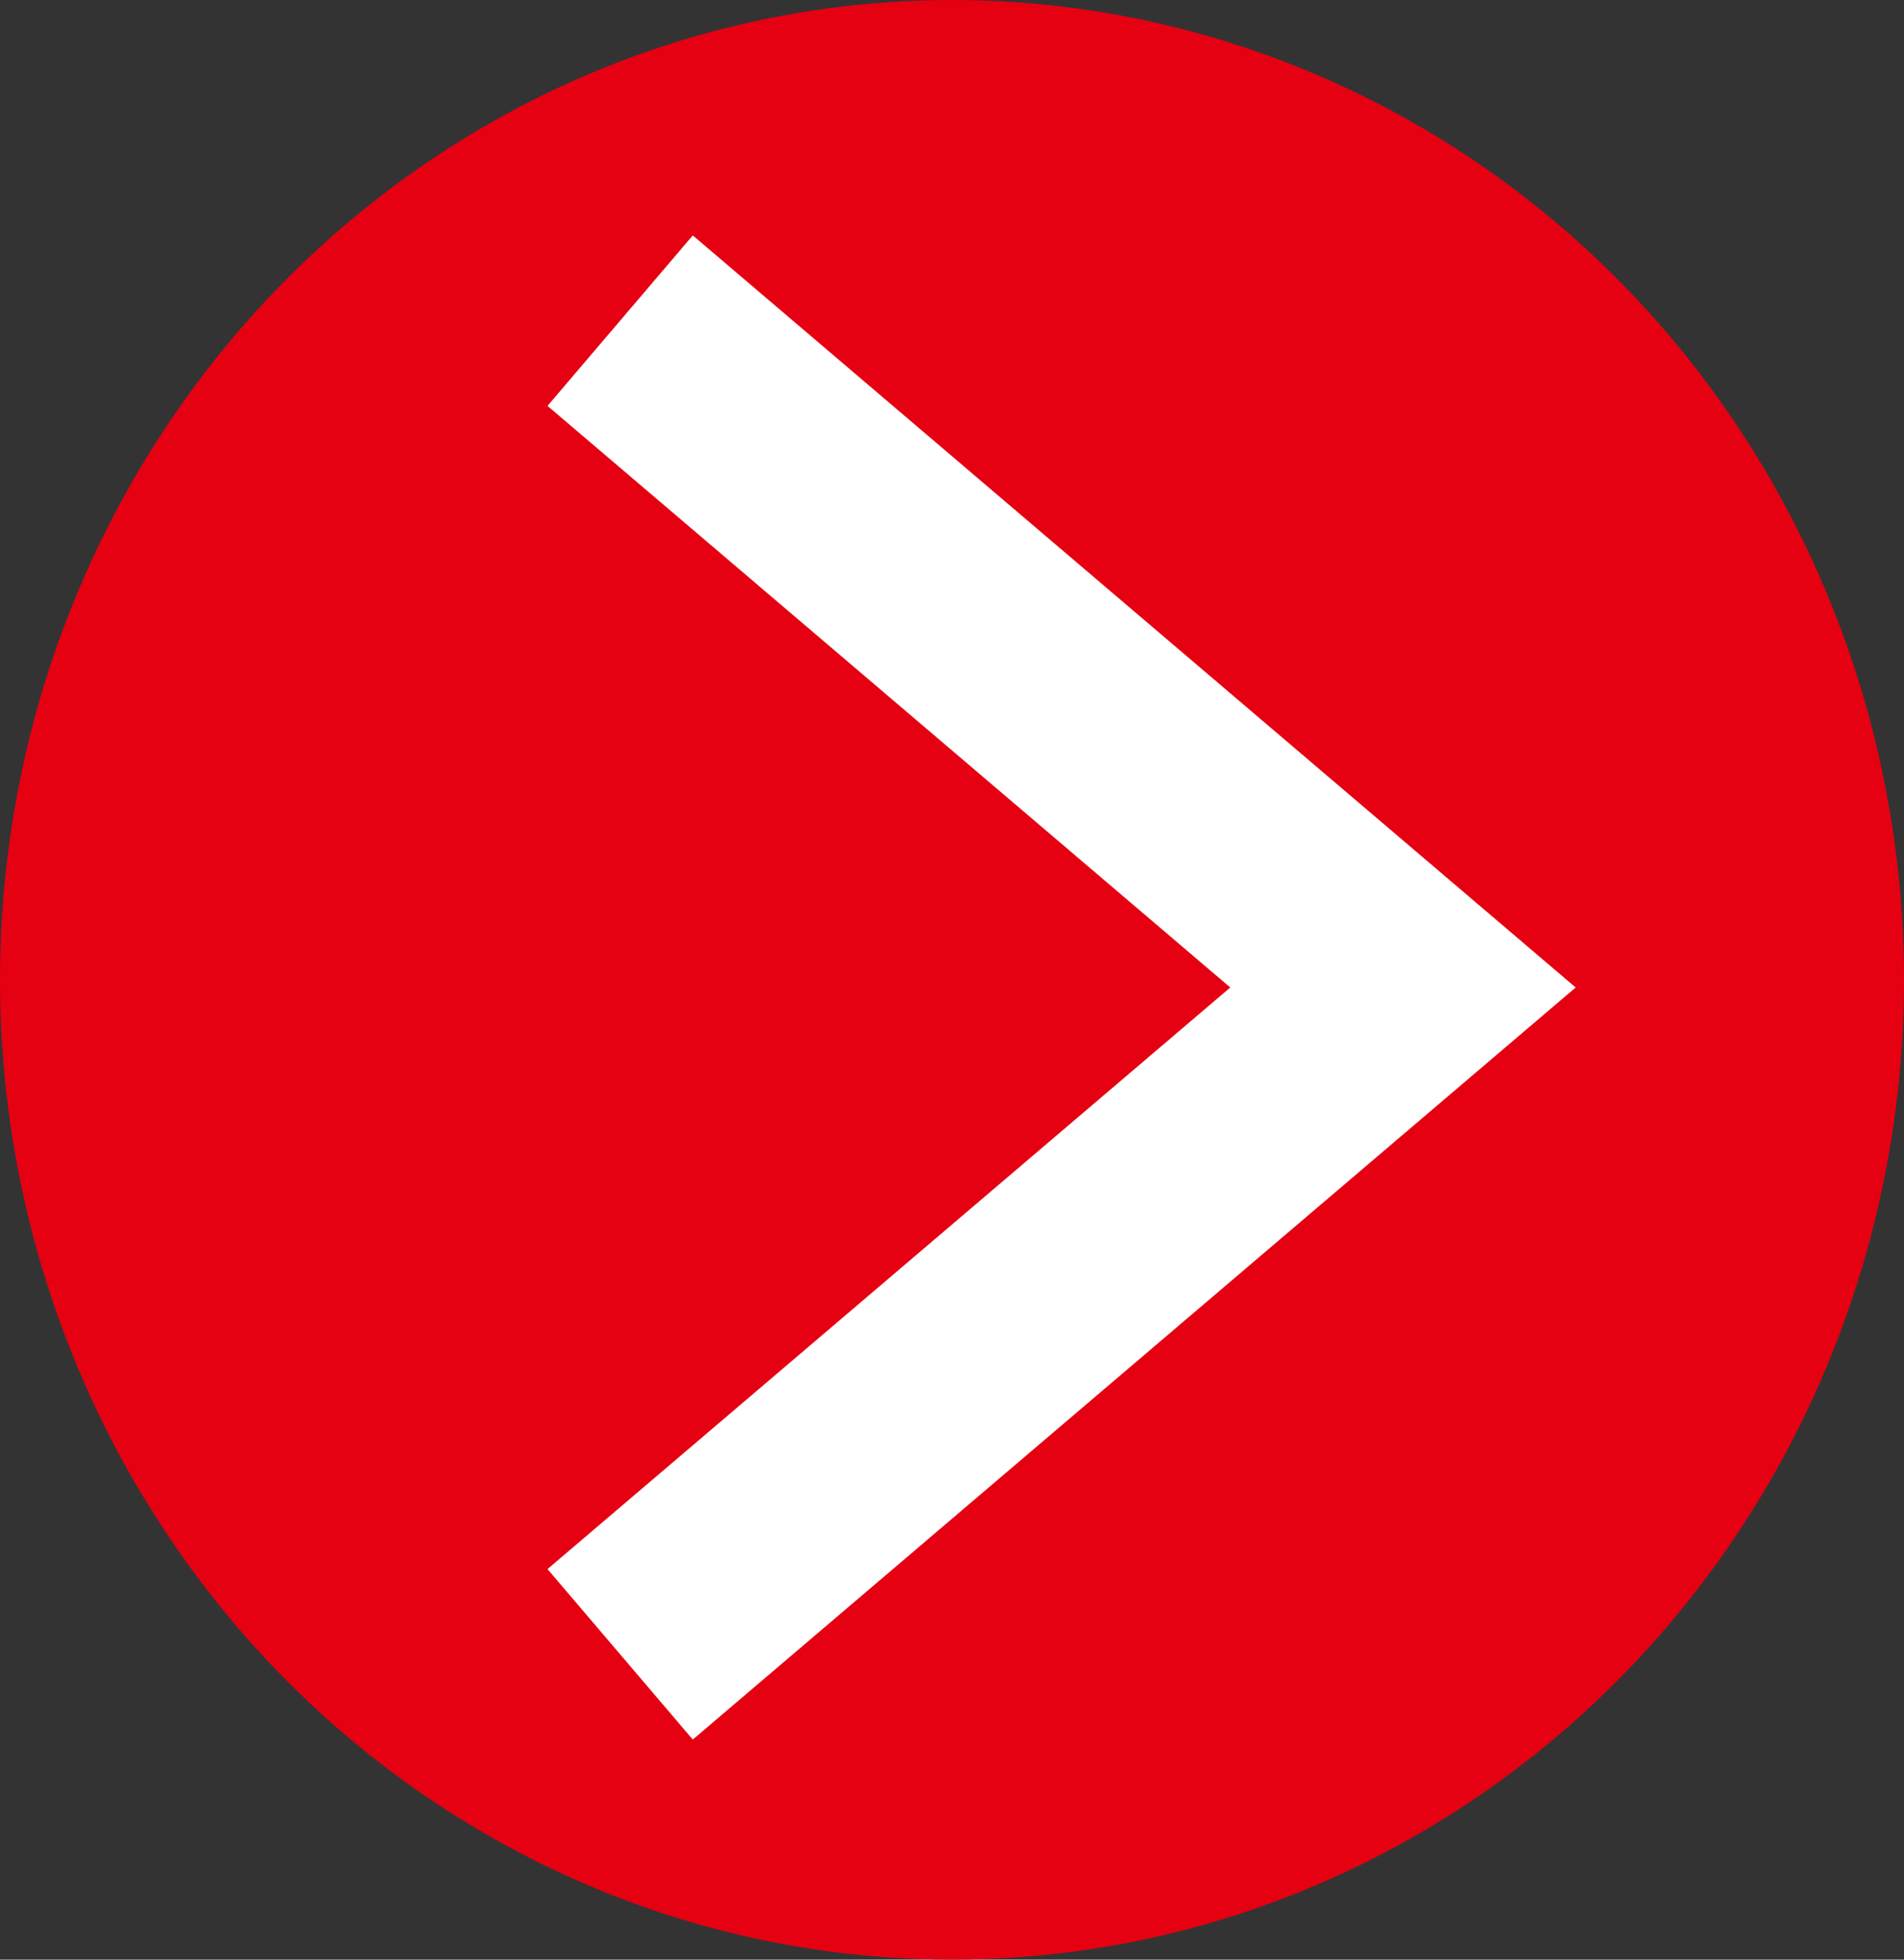
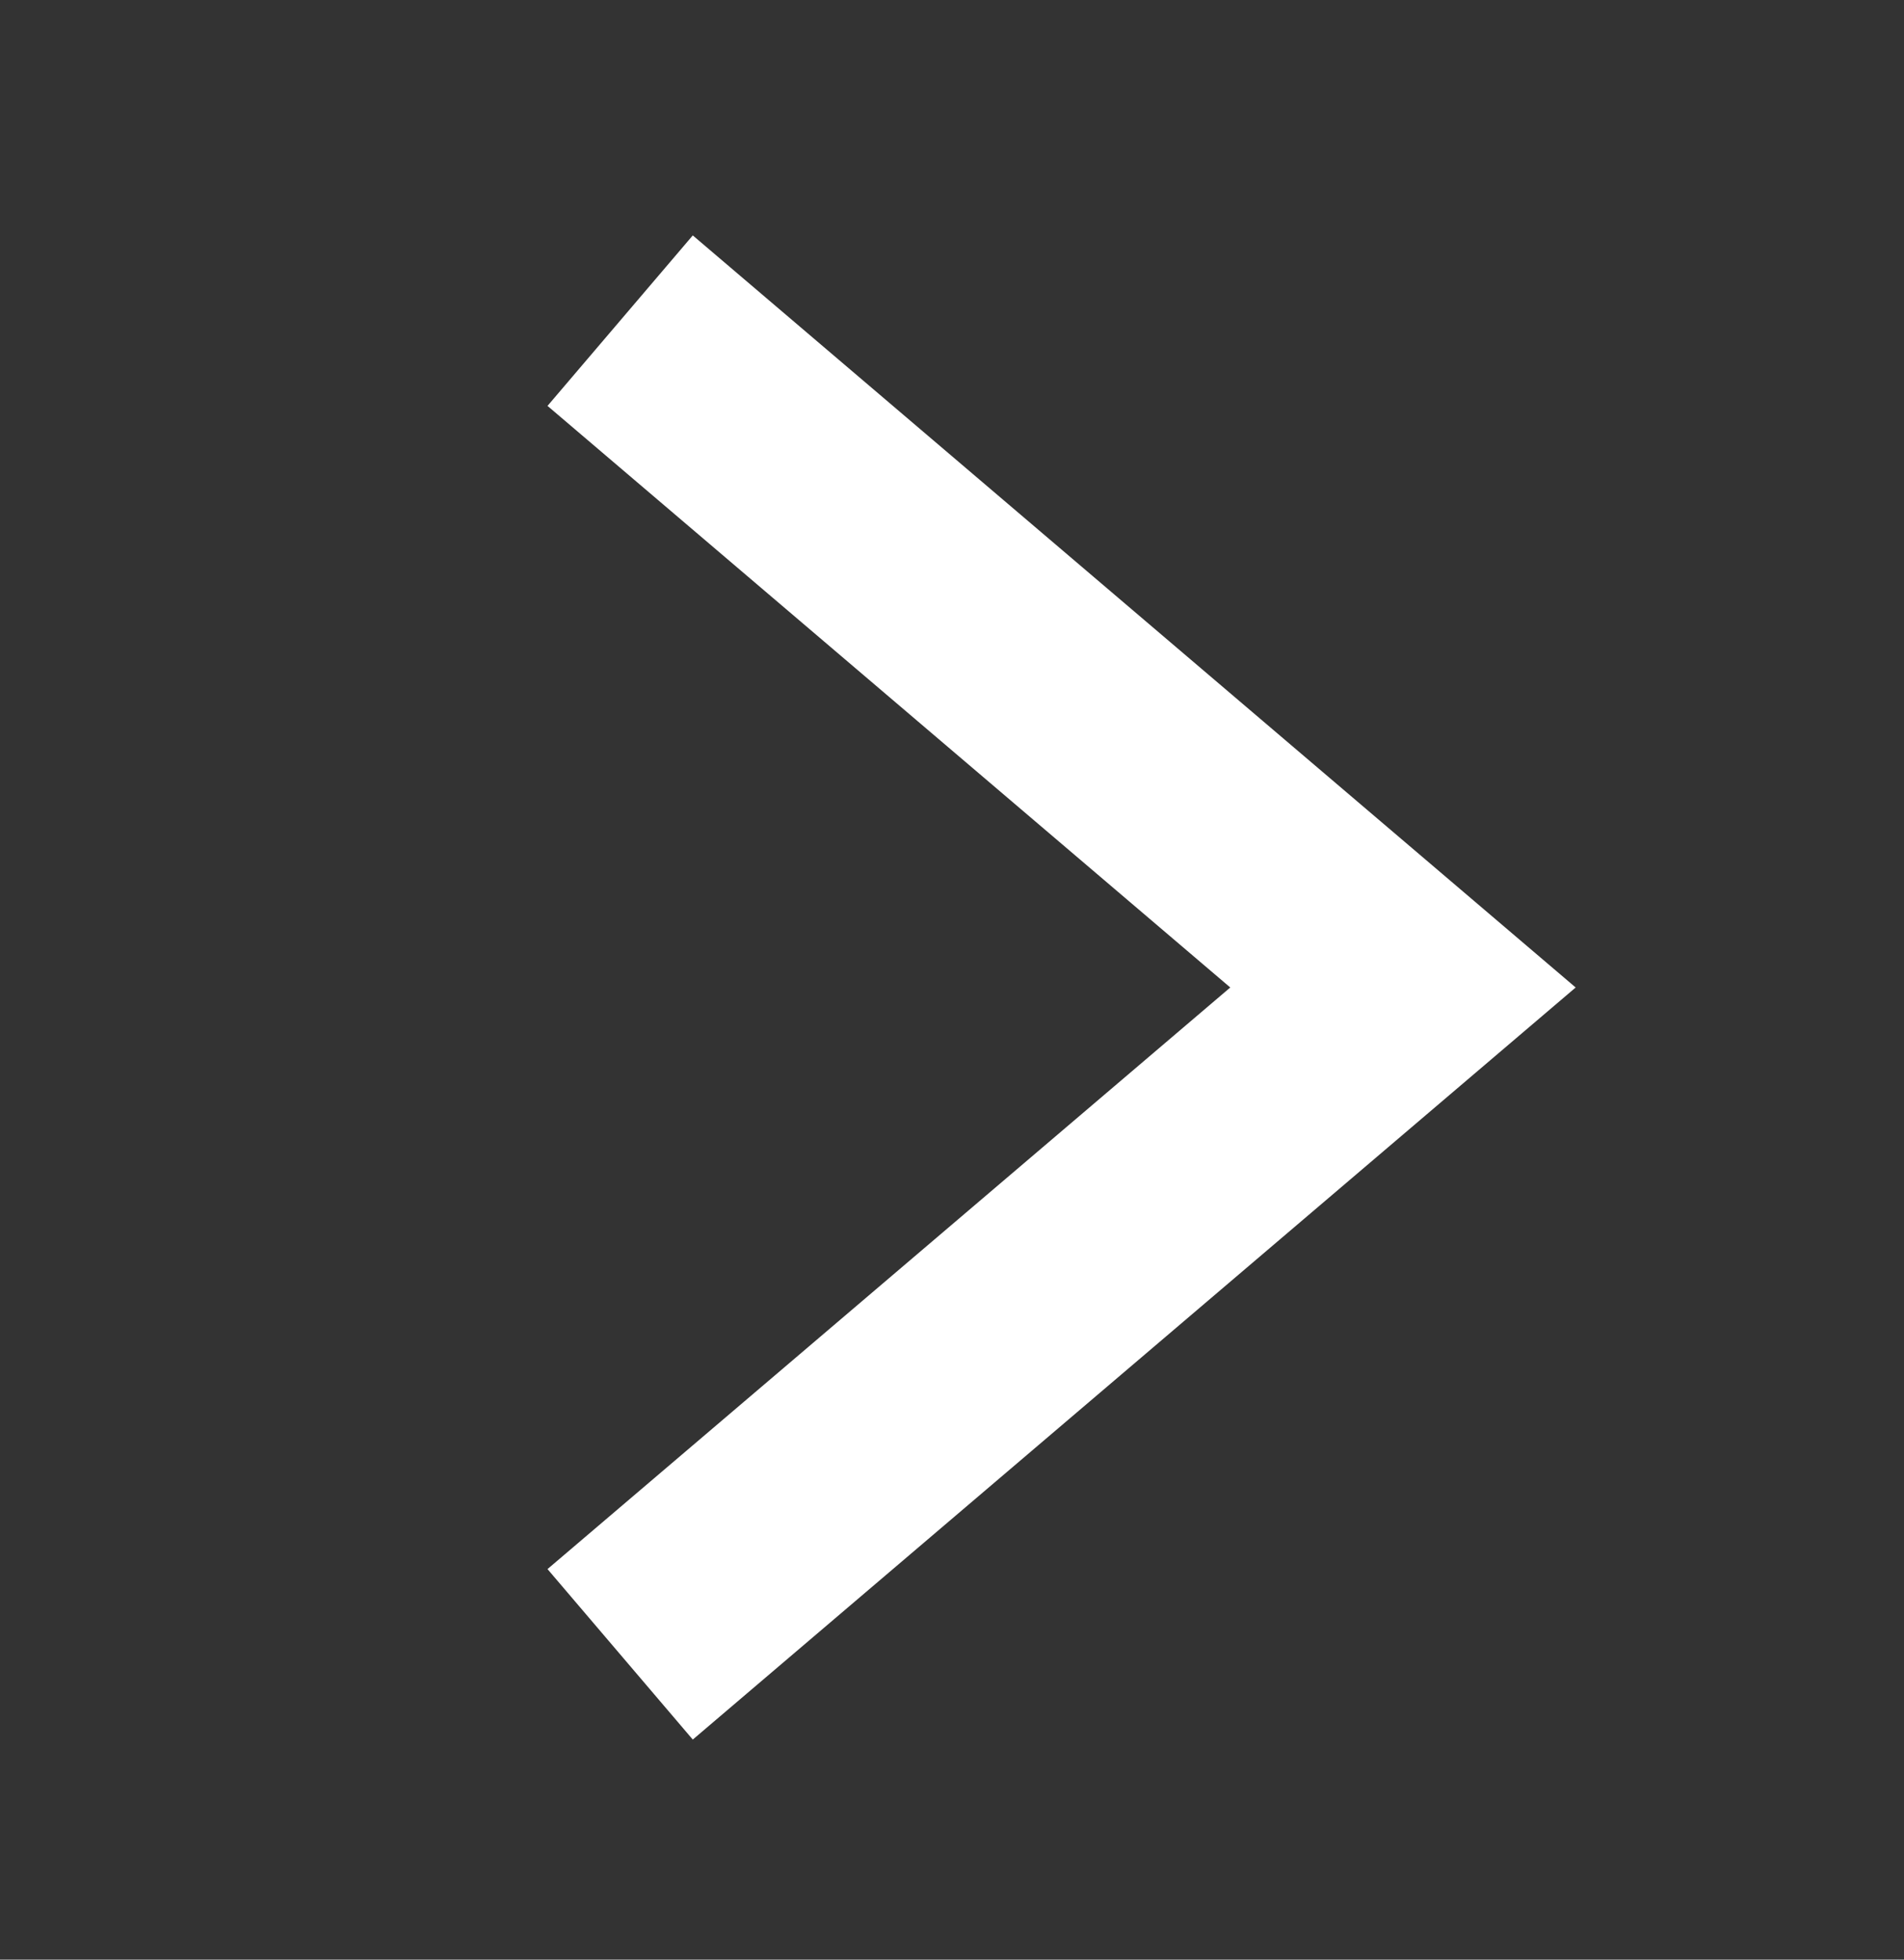
<svg xmlns="http://www.w3.org/2000/svg" width="34" height="35" viewBox="0 0 34 35">
  <rect x="0" y="0" width="34" height="35" fill="#333333" stroke="none" />
  <g id="丸矢印" transform="translate(0 0.256)">
-     <ellipse id="楕円形_2" data-name="楕円形 2" cx="17" cy="17.5" rx="17" ry="17.5" transform="translate(0 -0.256)" fill="#e50012" />
    <path id="矢印" d="M705.506,224.873l13.979,11.91-13.979,11.91" transform="translate(-694.432 -219.402)" fill="none" stroke="#fff" stroke-width="4" />
  </g>
</svg>